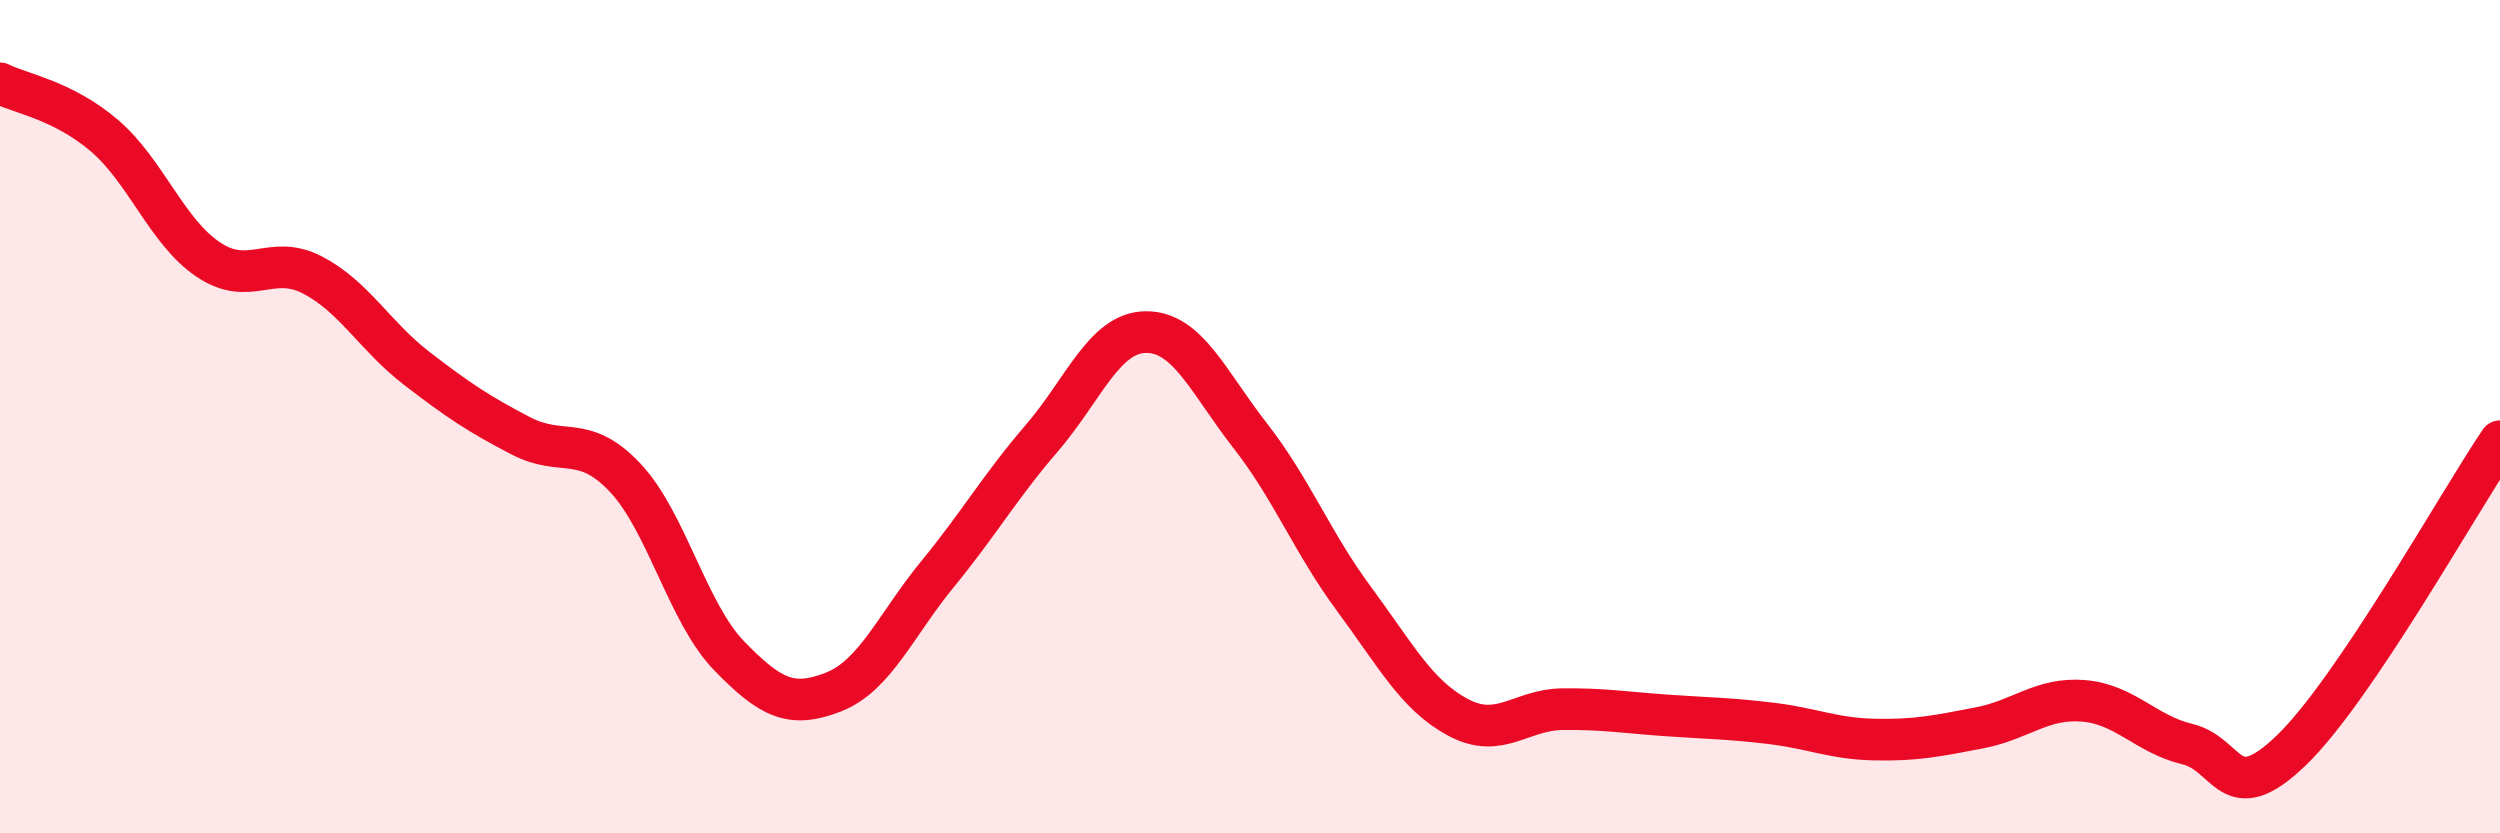
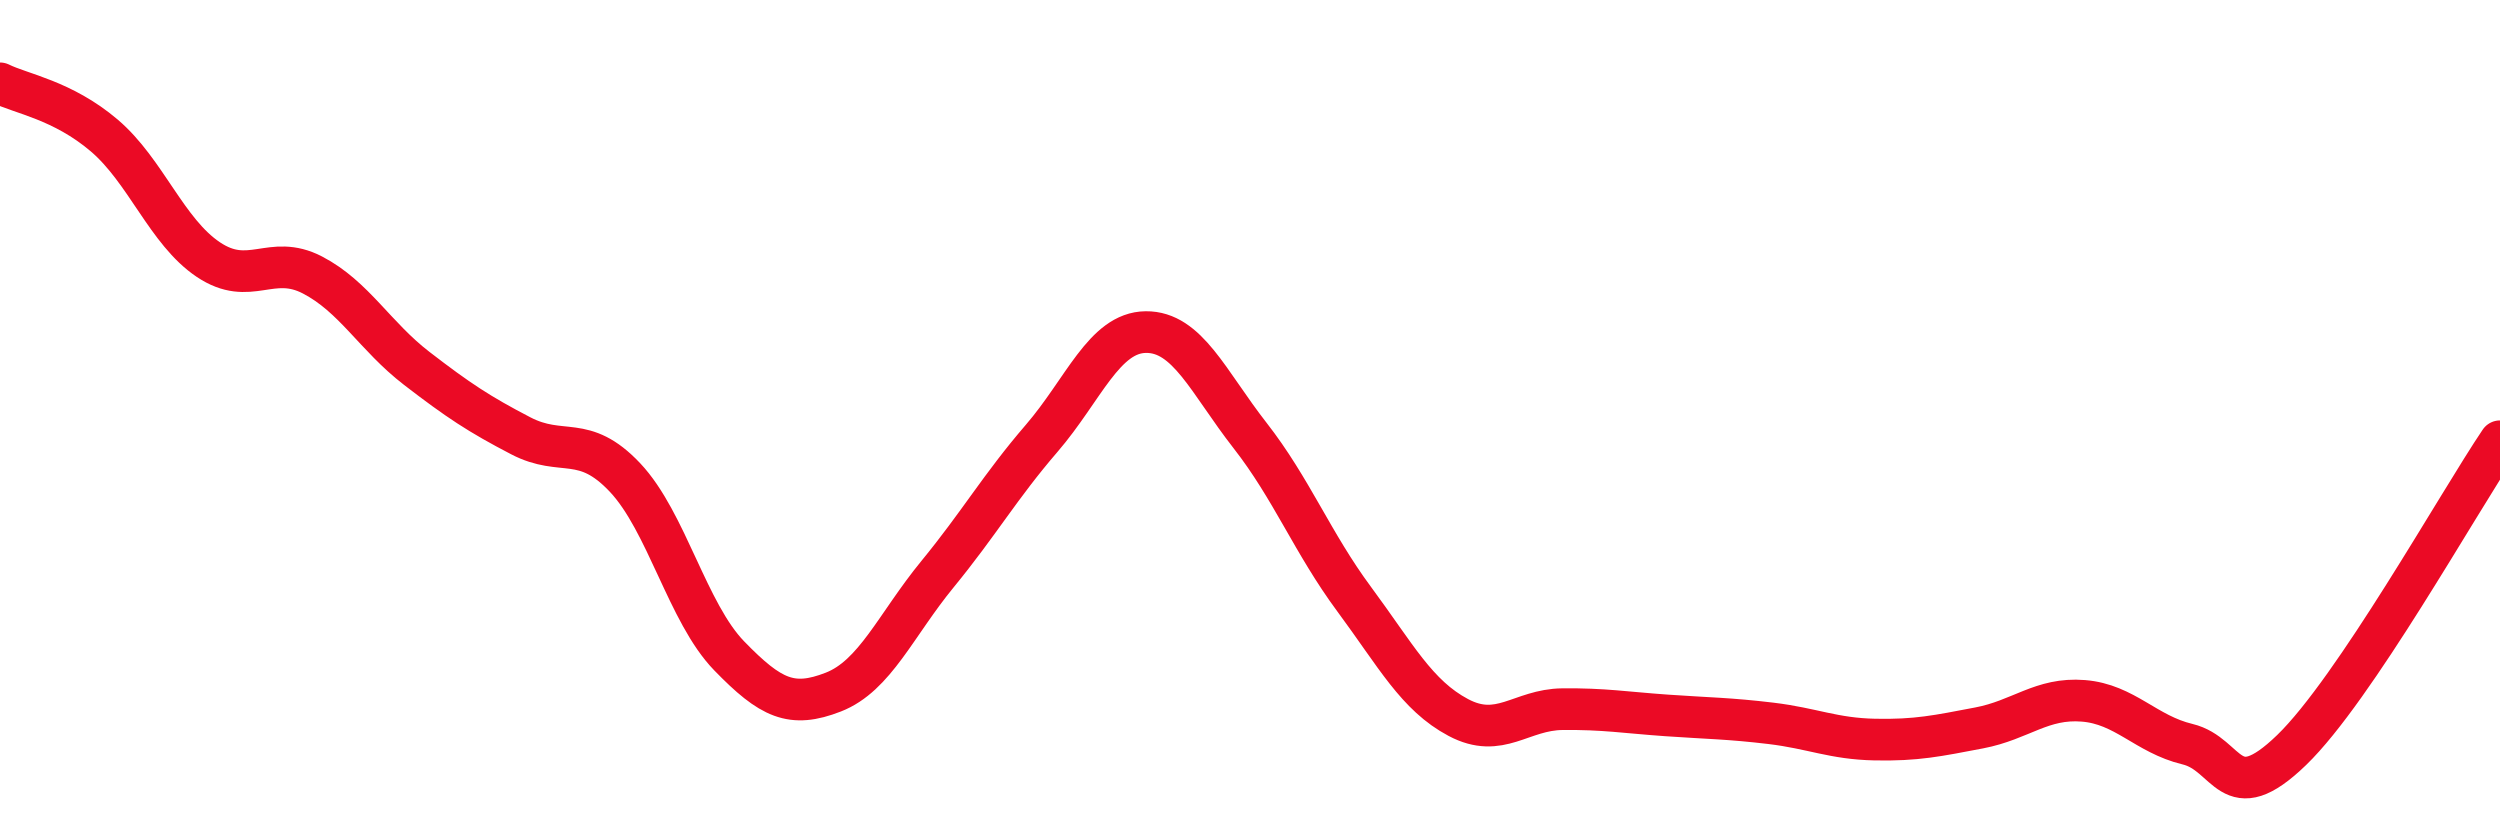
<svg xmlns="http://www.w3.org/2000/svg" width="60" height="20" viewBox="0 0 60 20">
-   <path d="M 0,2 C 0.5,2.25 1.5,2.4 2.5,3.25 C 3.5,4.1 4,5.56 5,6.23 C 6,6.9 6.5,6.08 7.5,6.6 C 8.5,7.12 9,8.07 10,8.84 C 11,9.61 11.5,9.94 12.5,10.46 C 13.5,10.98 14,10.4 15,11.46 C 16,12.52 16.5,14.71 17.5,15.74 C 18.5,16.77 19,17 20,16.61 C 21,16.22 21.5,15 22.5,13.78 C 23.5,12.56 24,11.68 25,10.52 C 26,9.36 26.5,7.98 27.5,7.97 C 28.5,7.96 29,9.17 30,10.45 C 31,11.73 31.5,13.03 32.5,14.38 C 33.5,15.73 34,16.69 35,17.22 C 36,17.75 36.5,17.03 37.5,17.02 C 38.5,17.01 39,17.1 40,17.17 C 41,17.24 41.5,17.24 42.5,17.36 C 43.5,17.48 44,17.73 45,17.75 C 46,17.77 46.5,17.66 47.5,17.47 C 48.5,17.28 49,16.74 50,16.82 C 51,16.9 51.5,17.62 52.5,17.86 C 53.5,18.1 53.5,19.45 55,18 C 56.5,16.55 59,12.07 60,10.59L60 20L0 20Z" fill="#EB0A25" opacity="0.1" stroke-linecap="round" stroke-linejoin="round" />
  <path d="M 0,2 C 0.5,2.25 1.5,2.4 2.5,3.25 C 3.5,4.1 4,5.56 5,6.23 C 6,6.9 6.5,6.08 7.5,6.6 C 8.5,7.12 9,8.07 10,8.84 C 11,9.61 11.5,9.94 12.5,10.46 C 13.5,10.98 14,10.4 15,11.46 C 16,12.52 16.5,14.71 17.5,15.74 C 18.5,16.77 19,17 20,16.61 C 21,16.22 21.5,15 22.5,13.78 C 23.5,12.56 24,11.68 25,10.52 C 26,9.36 26.5,7.98 27.5,7.97 C 28.5,7.96 29,9.17 30,10.45 C 31,11.73 31.5,13.03 32.5,14.38 C 33.5,15.73 34,16.69 35,17.22 C 36,17.75 36.5,17.03 37.5,17.02 C 38.5,17.01 39,17.1 40,17.17 C 41,17.24 41.5,17.24 42.5,17.36 C 43.5,17.48 44,17.73 45,17.75 C 46,17.77 46.5,17.66 47.5,17.47 C 48.5,17.28 49,16.74 50,16.82 C 51,16.9 51.5,17.62 52.5,17.86 C 53.5,18.1 53.5,19.45 55,18 C 56.5,16.55 59,12.07 60,10.59" stroke="#EB0A25" stroke-width="1" fill="none" stroke-linecap="round" stroke-linejoin="round" />
</svg>